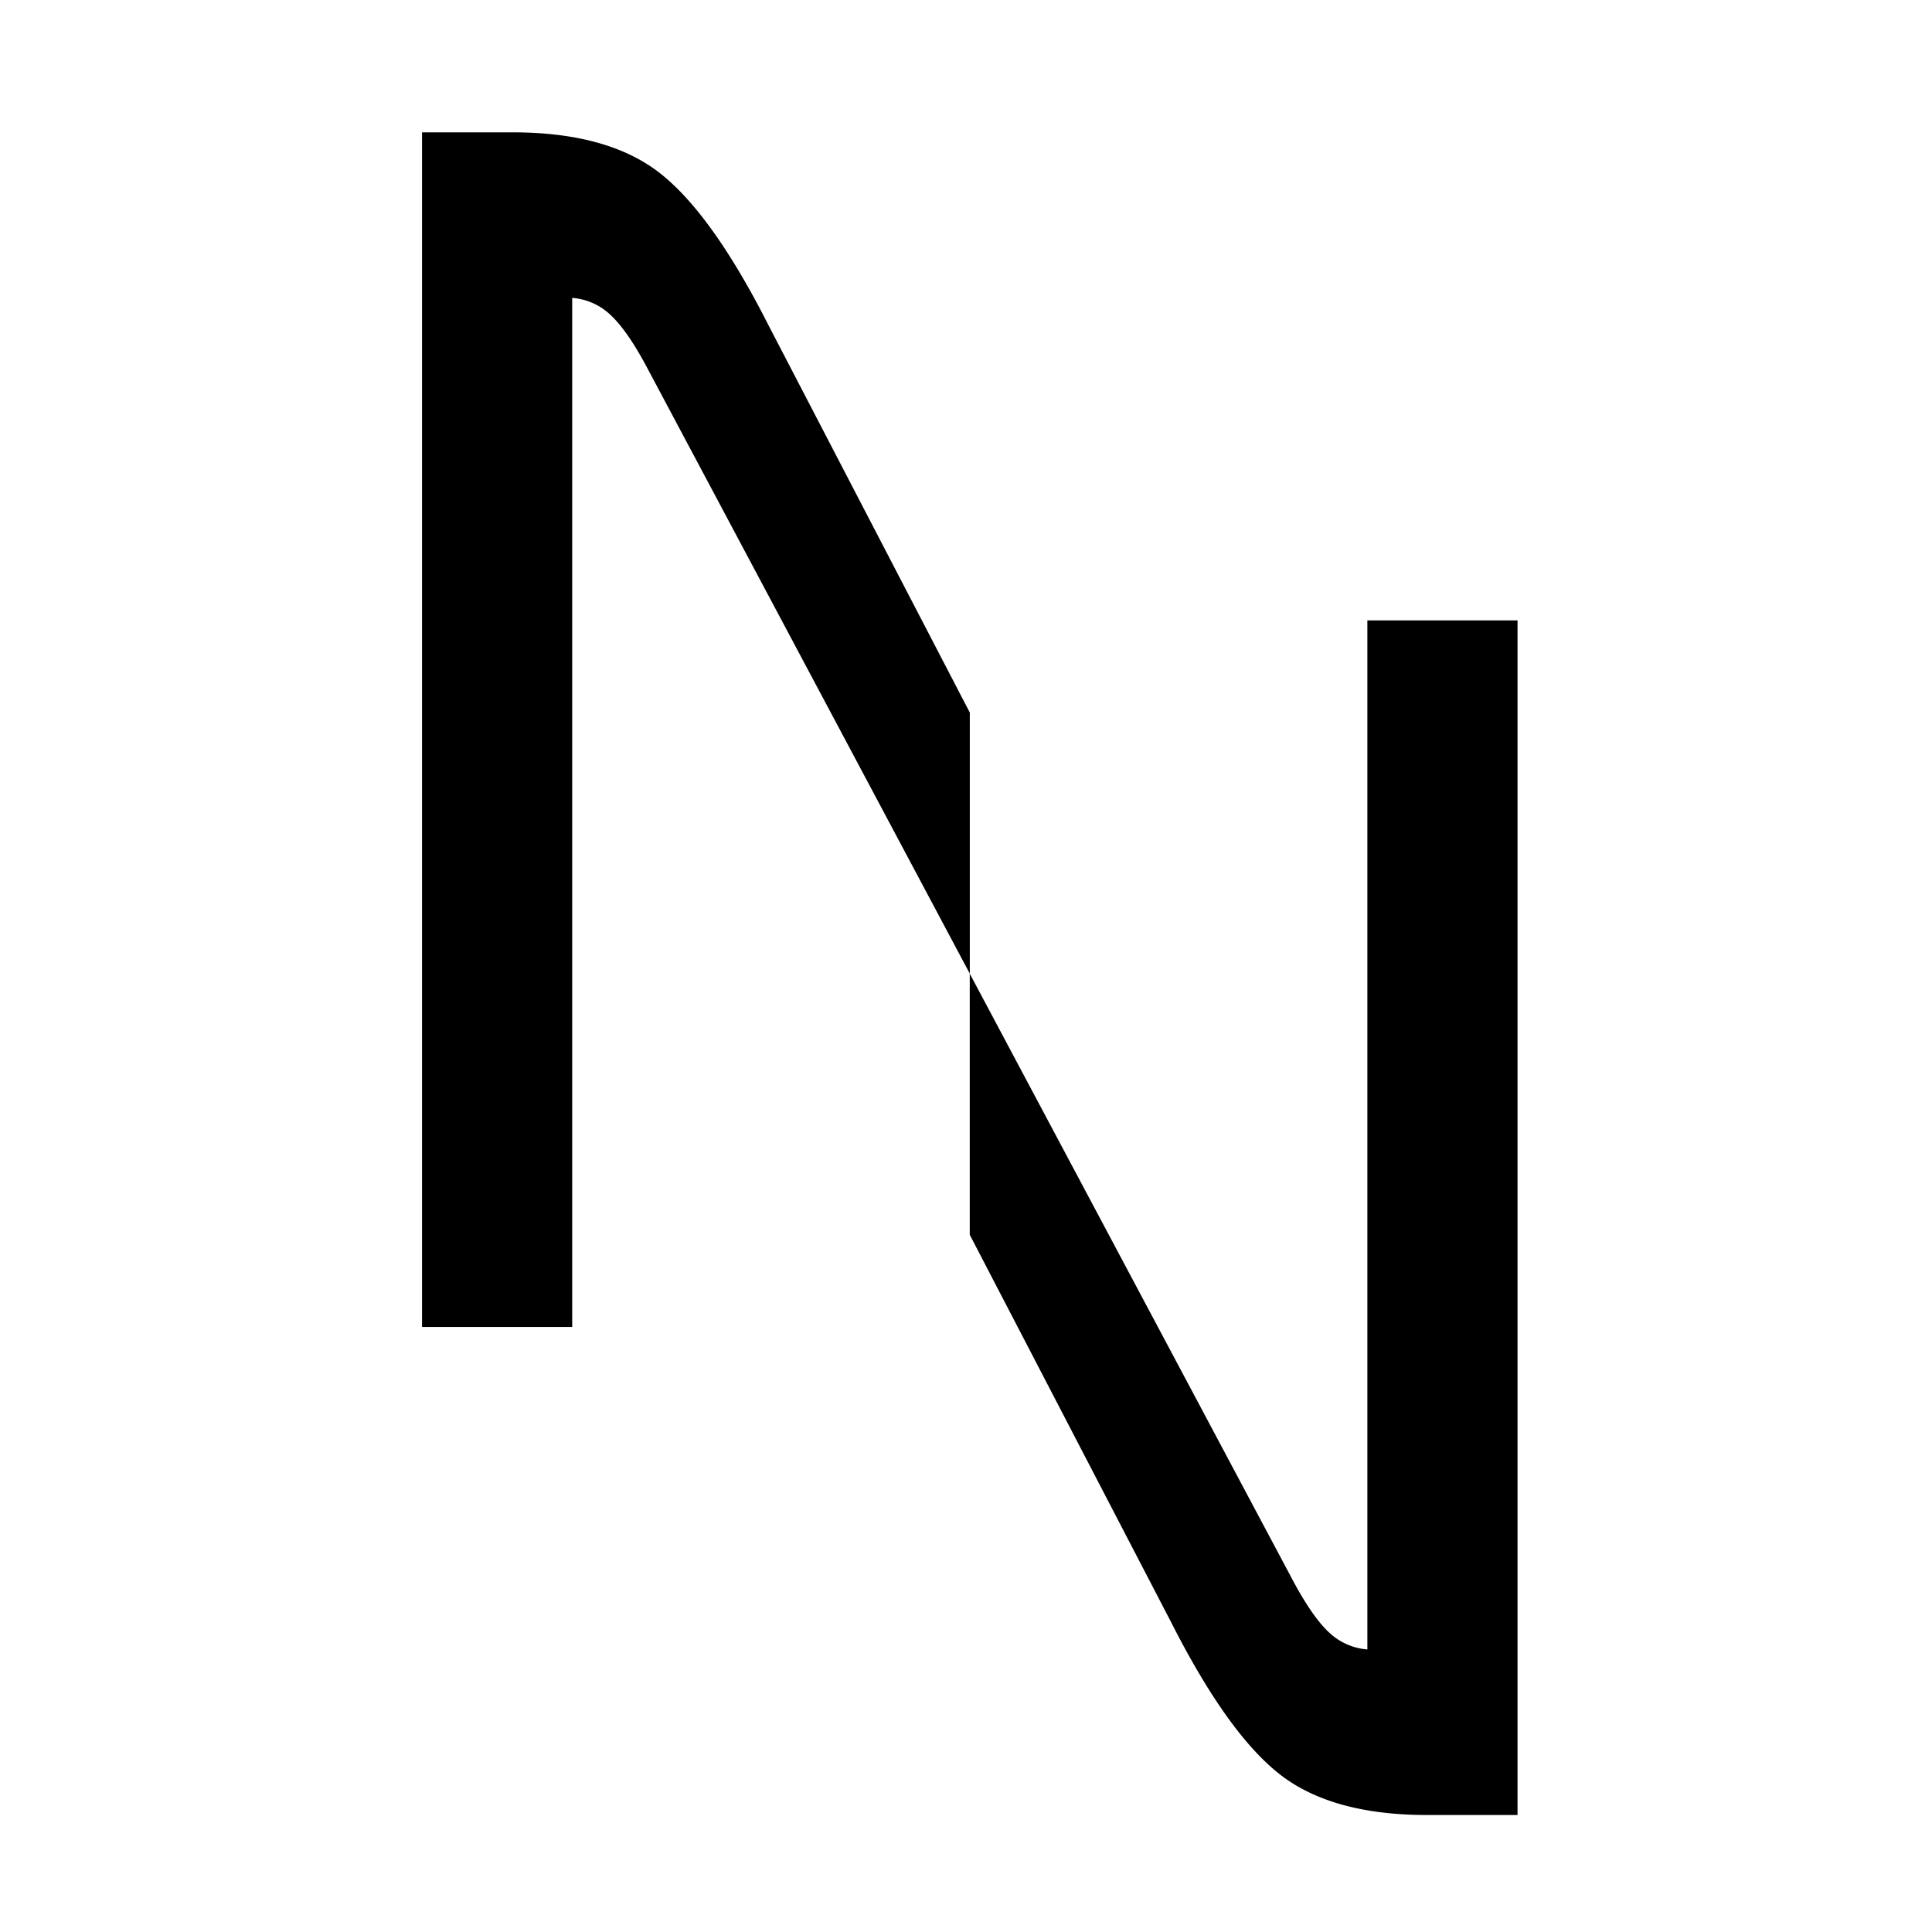
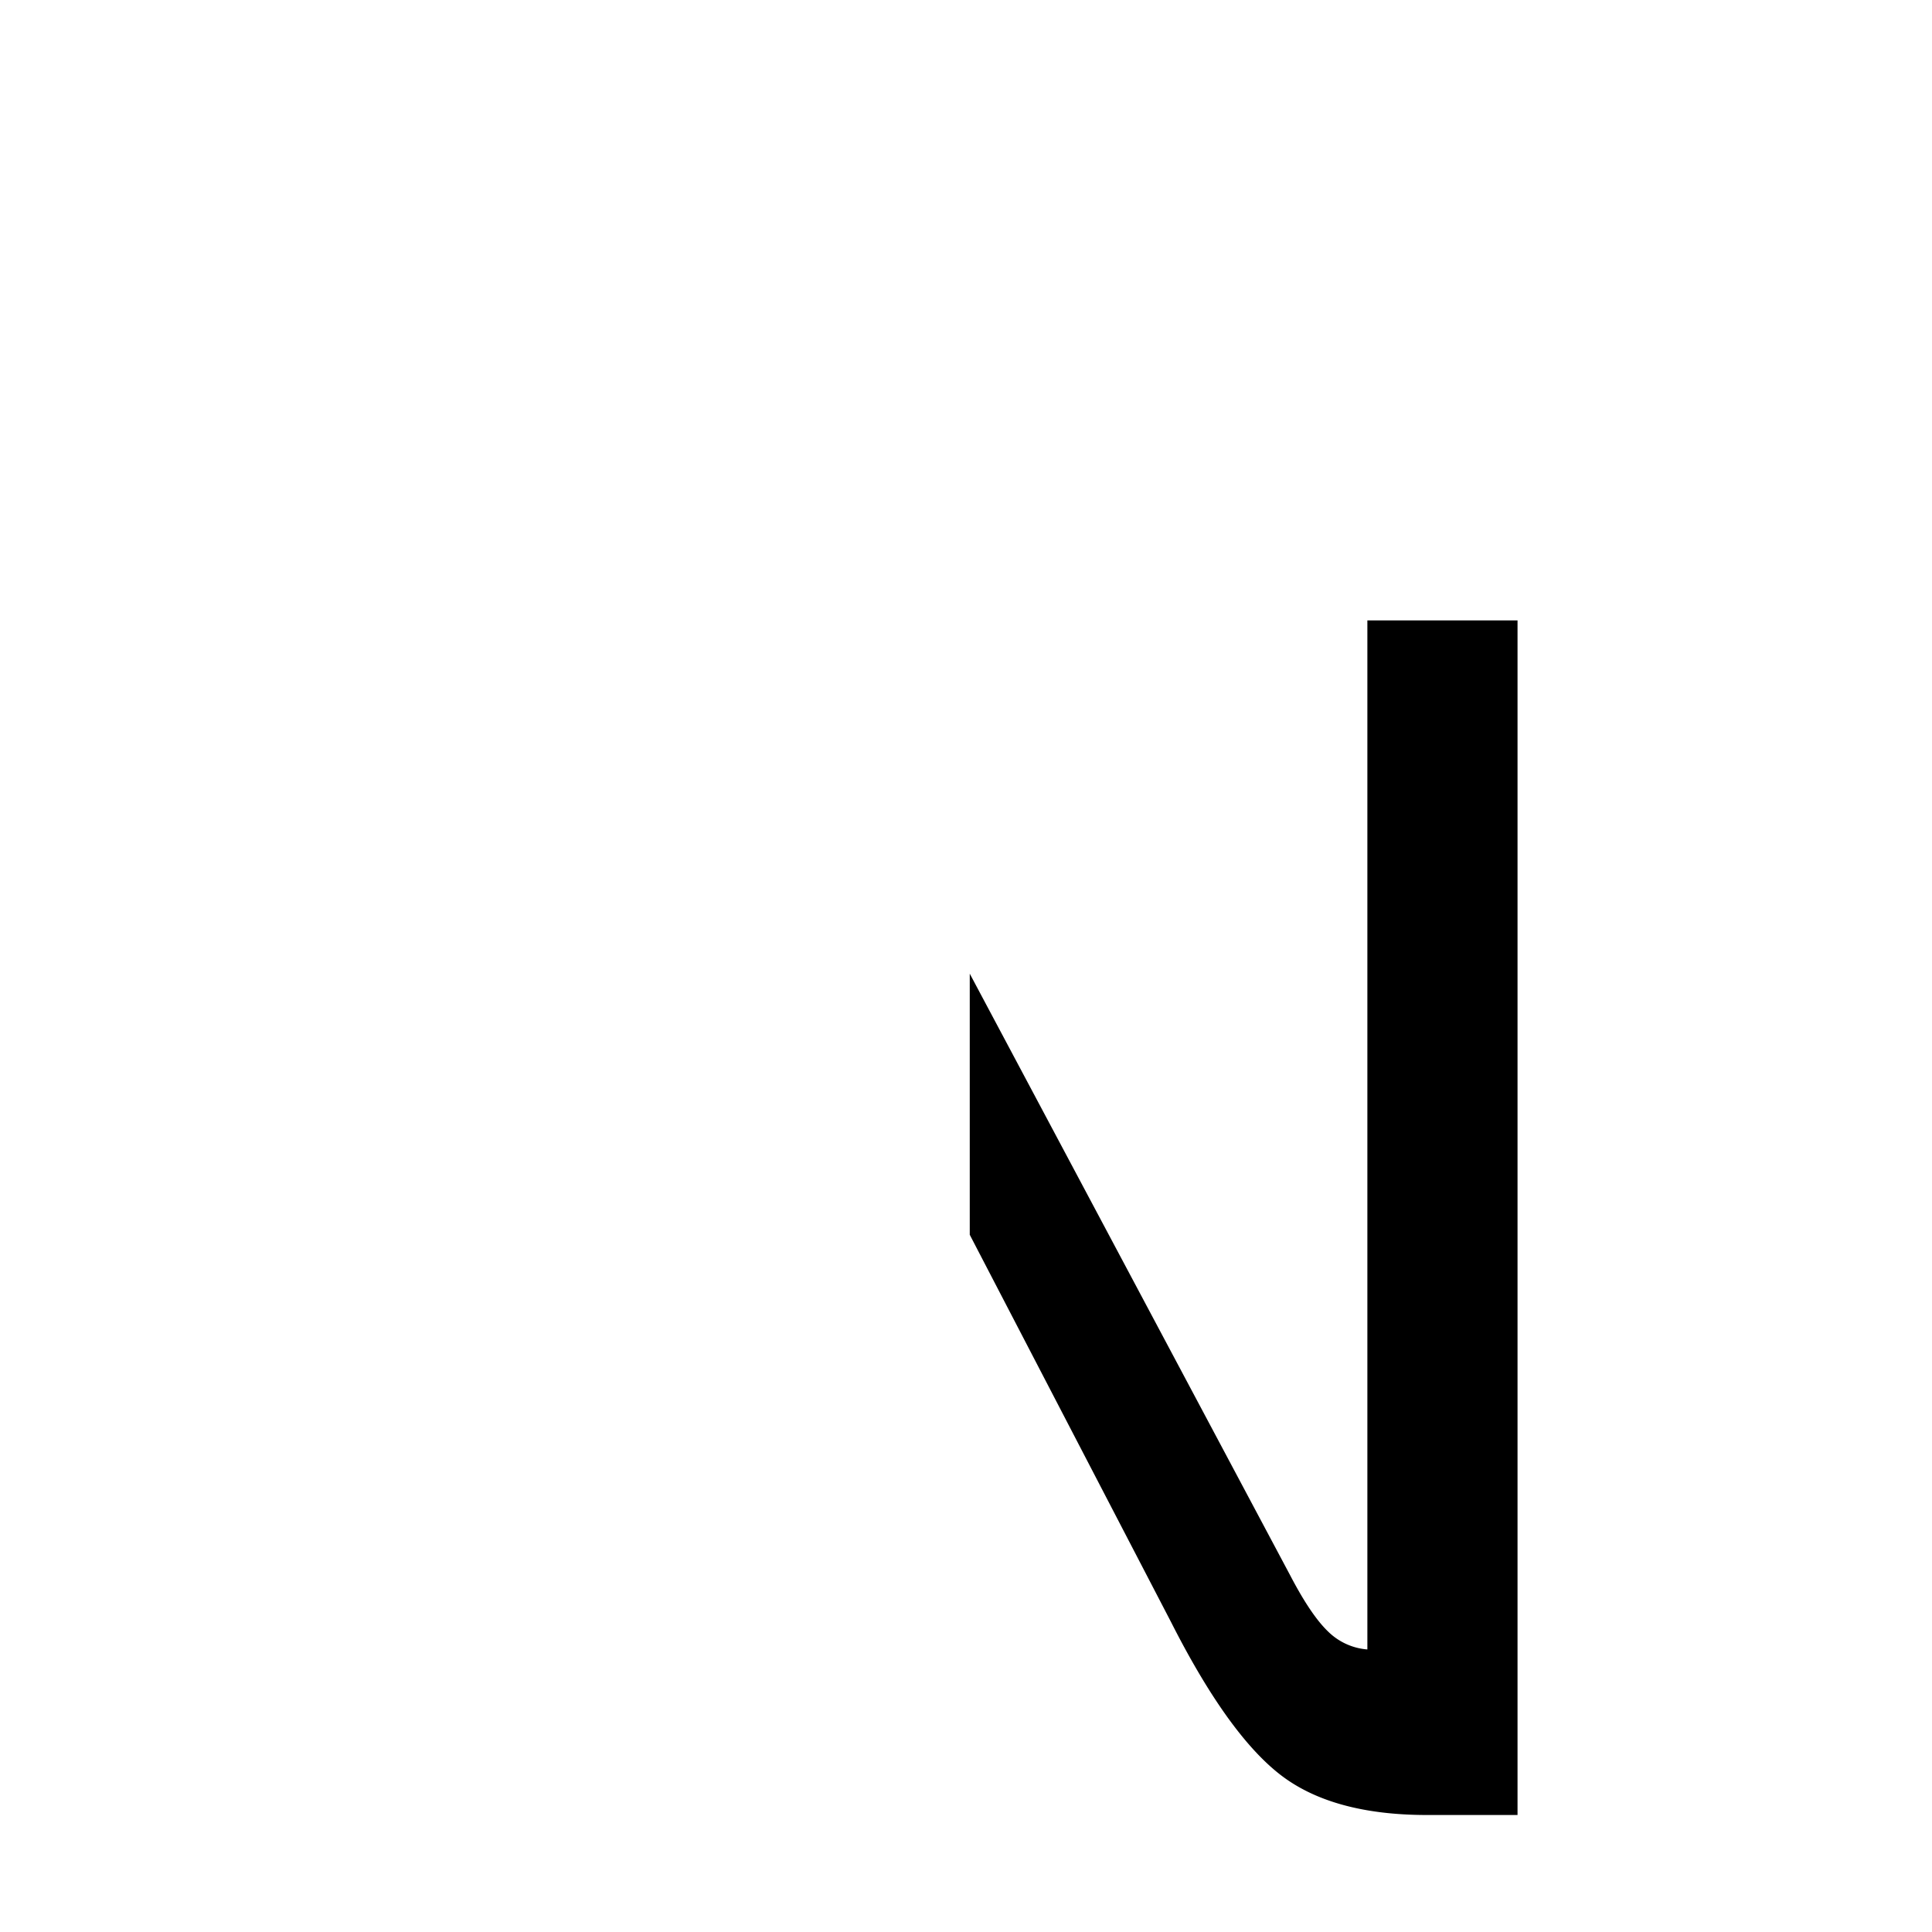
<svg xmlns="http://www.w3.org/2000/svg" width="36" height="36" viewBox="0 0 36 36">
  <path d="M18.071 11.56h1.685q1.78 0 2.751.763t2.019 2.83l3.752 7.219v4.865L22.3 16.012q-.382-.73-.7-1.034a1.17 1.17 0 0 0-.731-.333V33.82h-2.798z" style="paint-order:stroke markers;white-space:pre" transform="rotate(180 23.174 22.69)" />
-   <path d="M7.864 2.466h1.685q1.78 0 2.751.763t2.019 2.83l3.752 7.219v4.865L12.093 6.918q-.382-.731-.7-1.033a1.16 1.16 0 0 0-.731-.334v19.175H7.864z" style="paint-order:stroke markers;white-space:pre;fill-rule:nonzero" />
</svg>